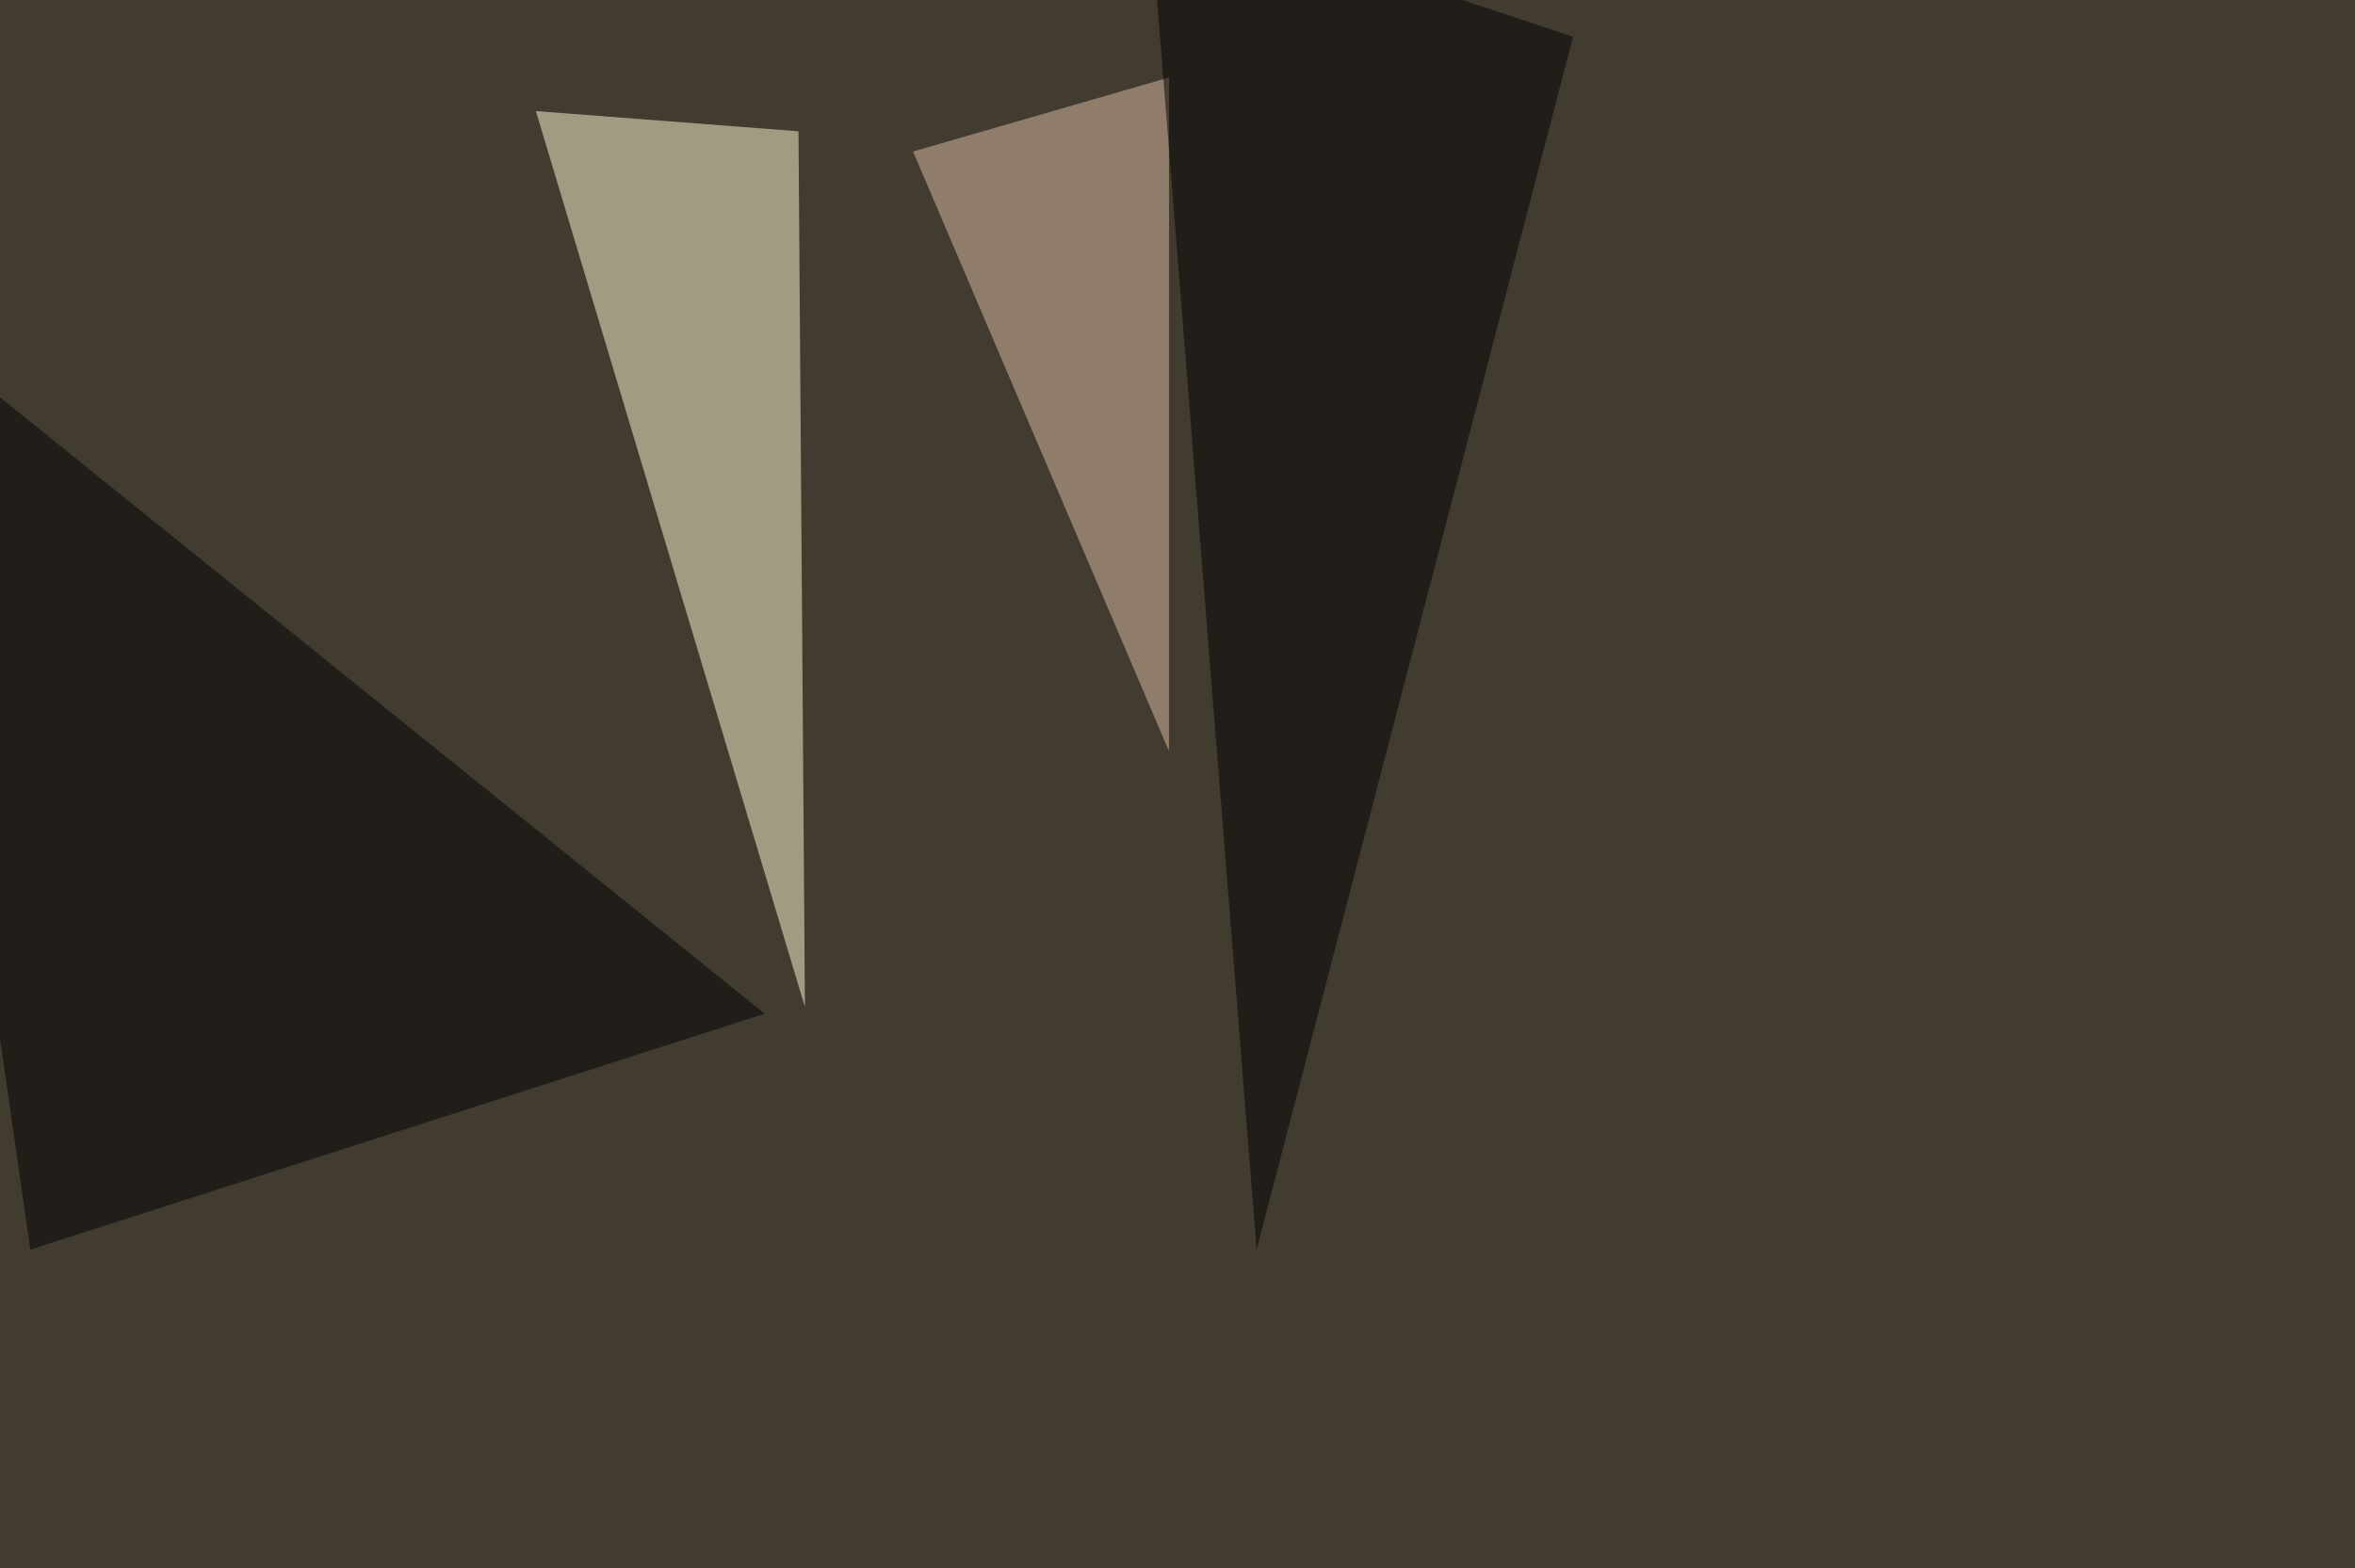
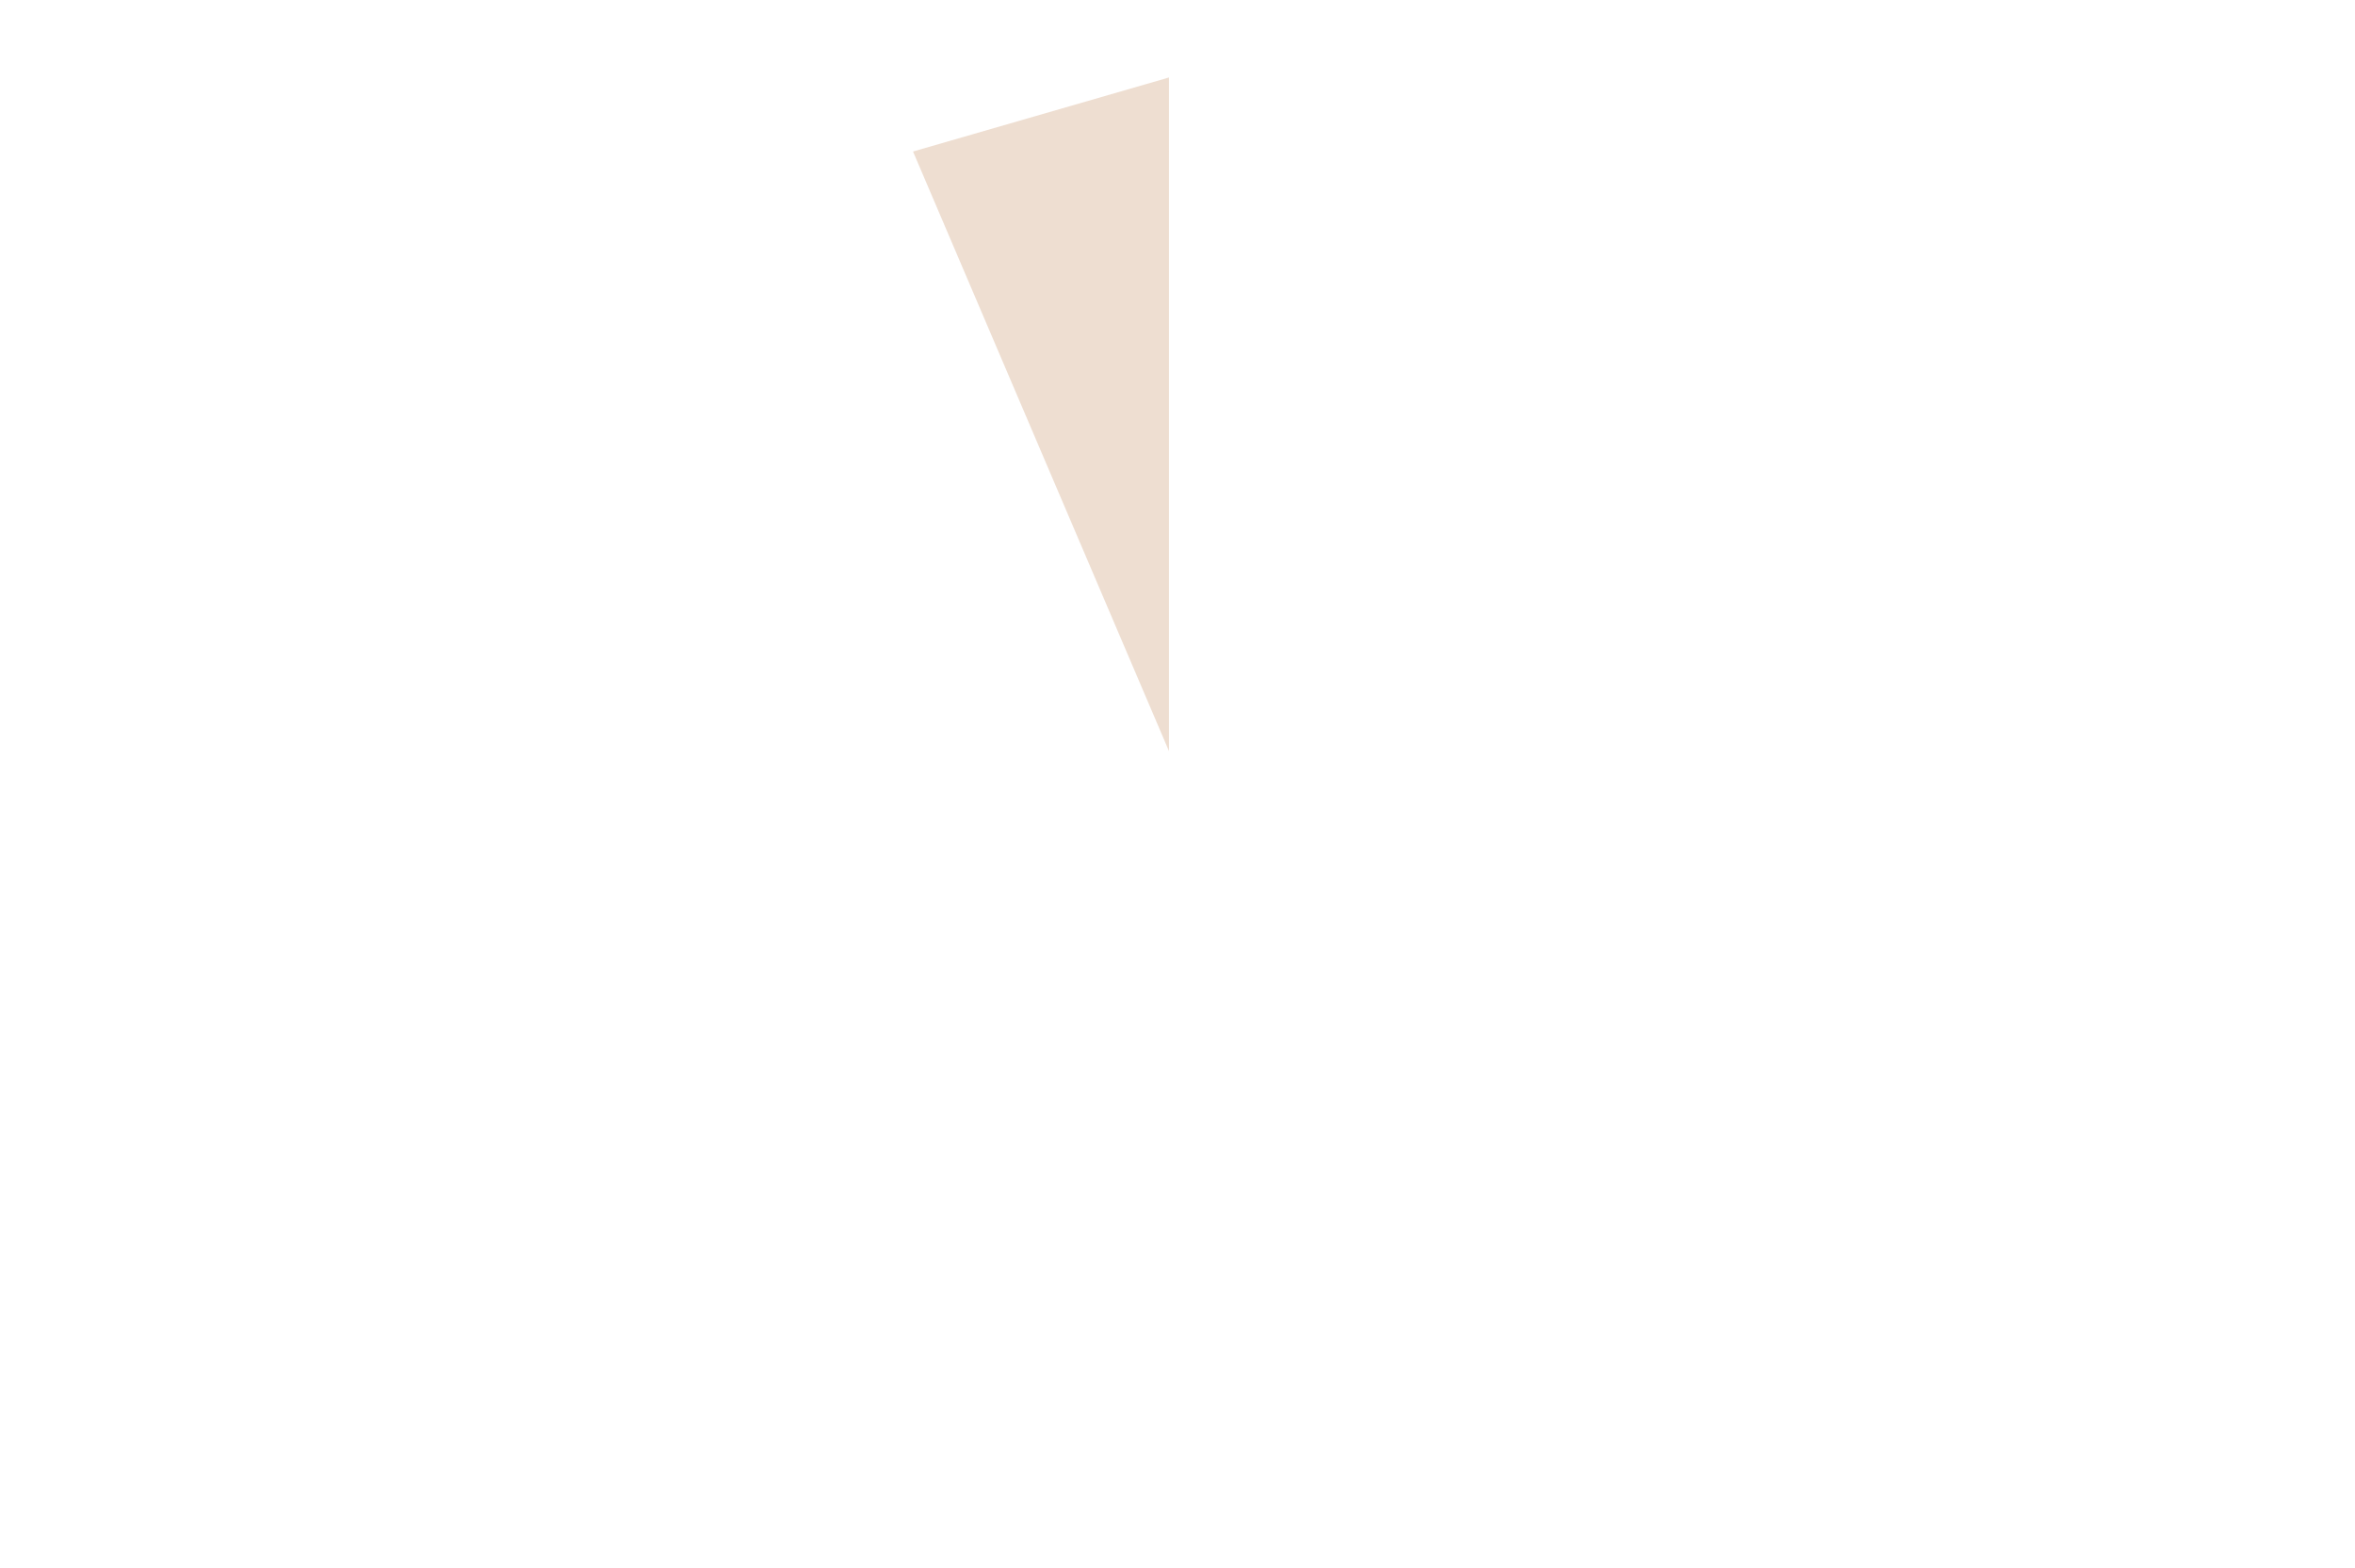
<svg xmlns="http://www.w3.org/2000/svg" width="1024" height="682">
  <filter id="a">
    <feGaussianBlur stdDeviation="55" />
  </filter>
-   <rect width="100%" height="100%" fill="#423b30" />
  <g filter="url(#a)">
    <g fill-opacity=".5">
-       <path fill="#fffcd3" d="M233 48.3l114.2 8.8L350 438z" />
      <path fill="#dfbea4" d="M508.3 33.7L397 65.9l111.3 260.8z" />
-       <path d="M-45.4 136.2l58.6 407.3 319.3-102.6zm591.8 407.3L684 16 499.5-45.4z" />
    </g>
  </g>
</svg>